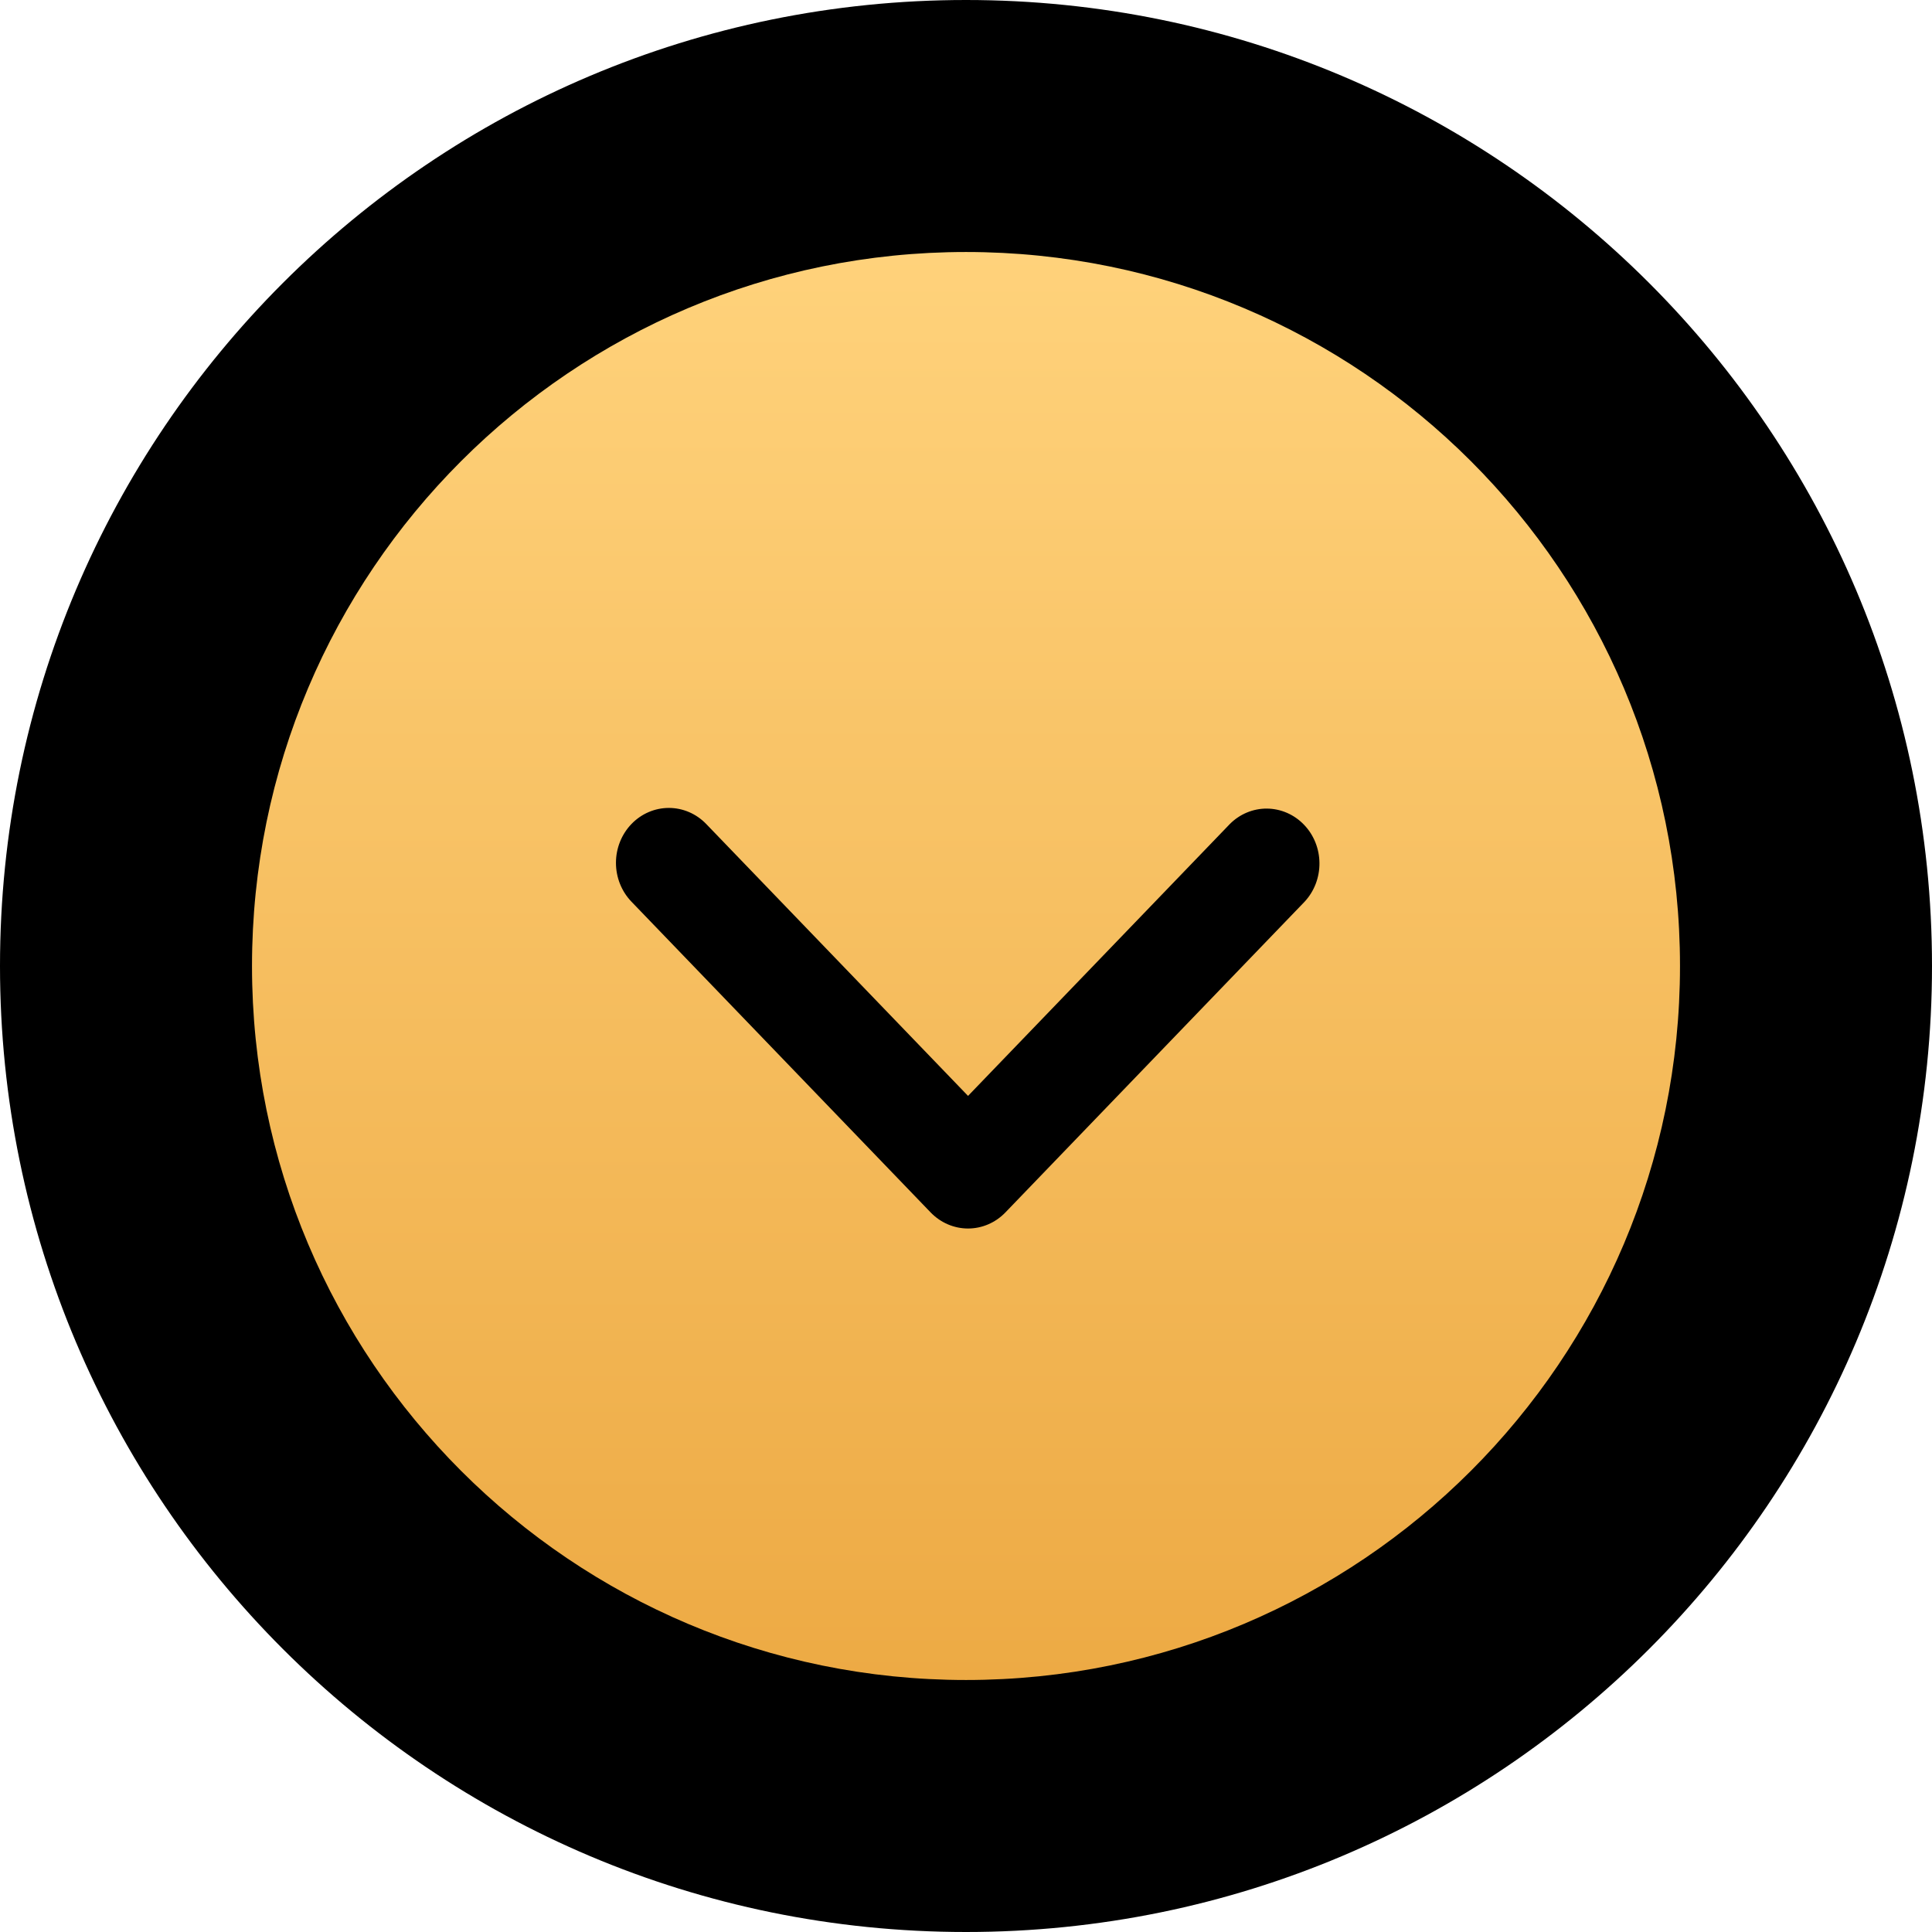
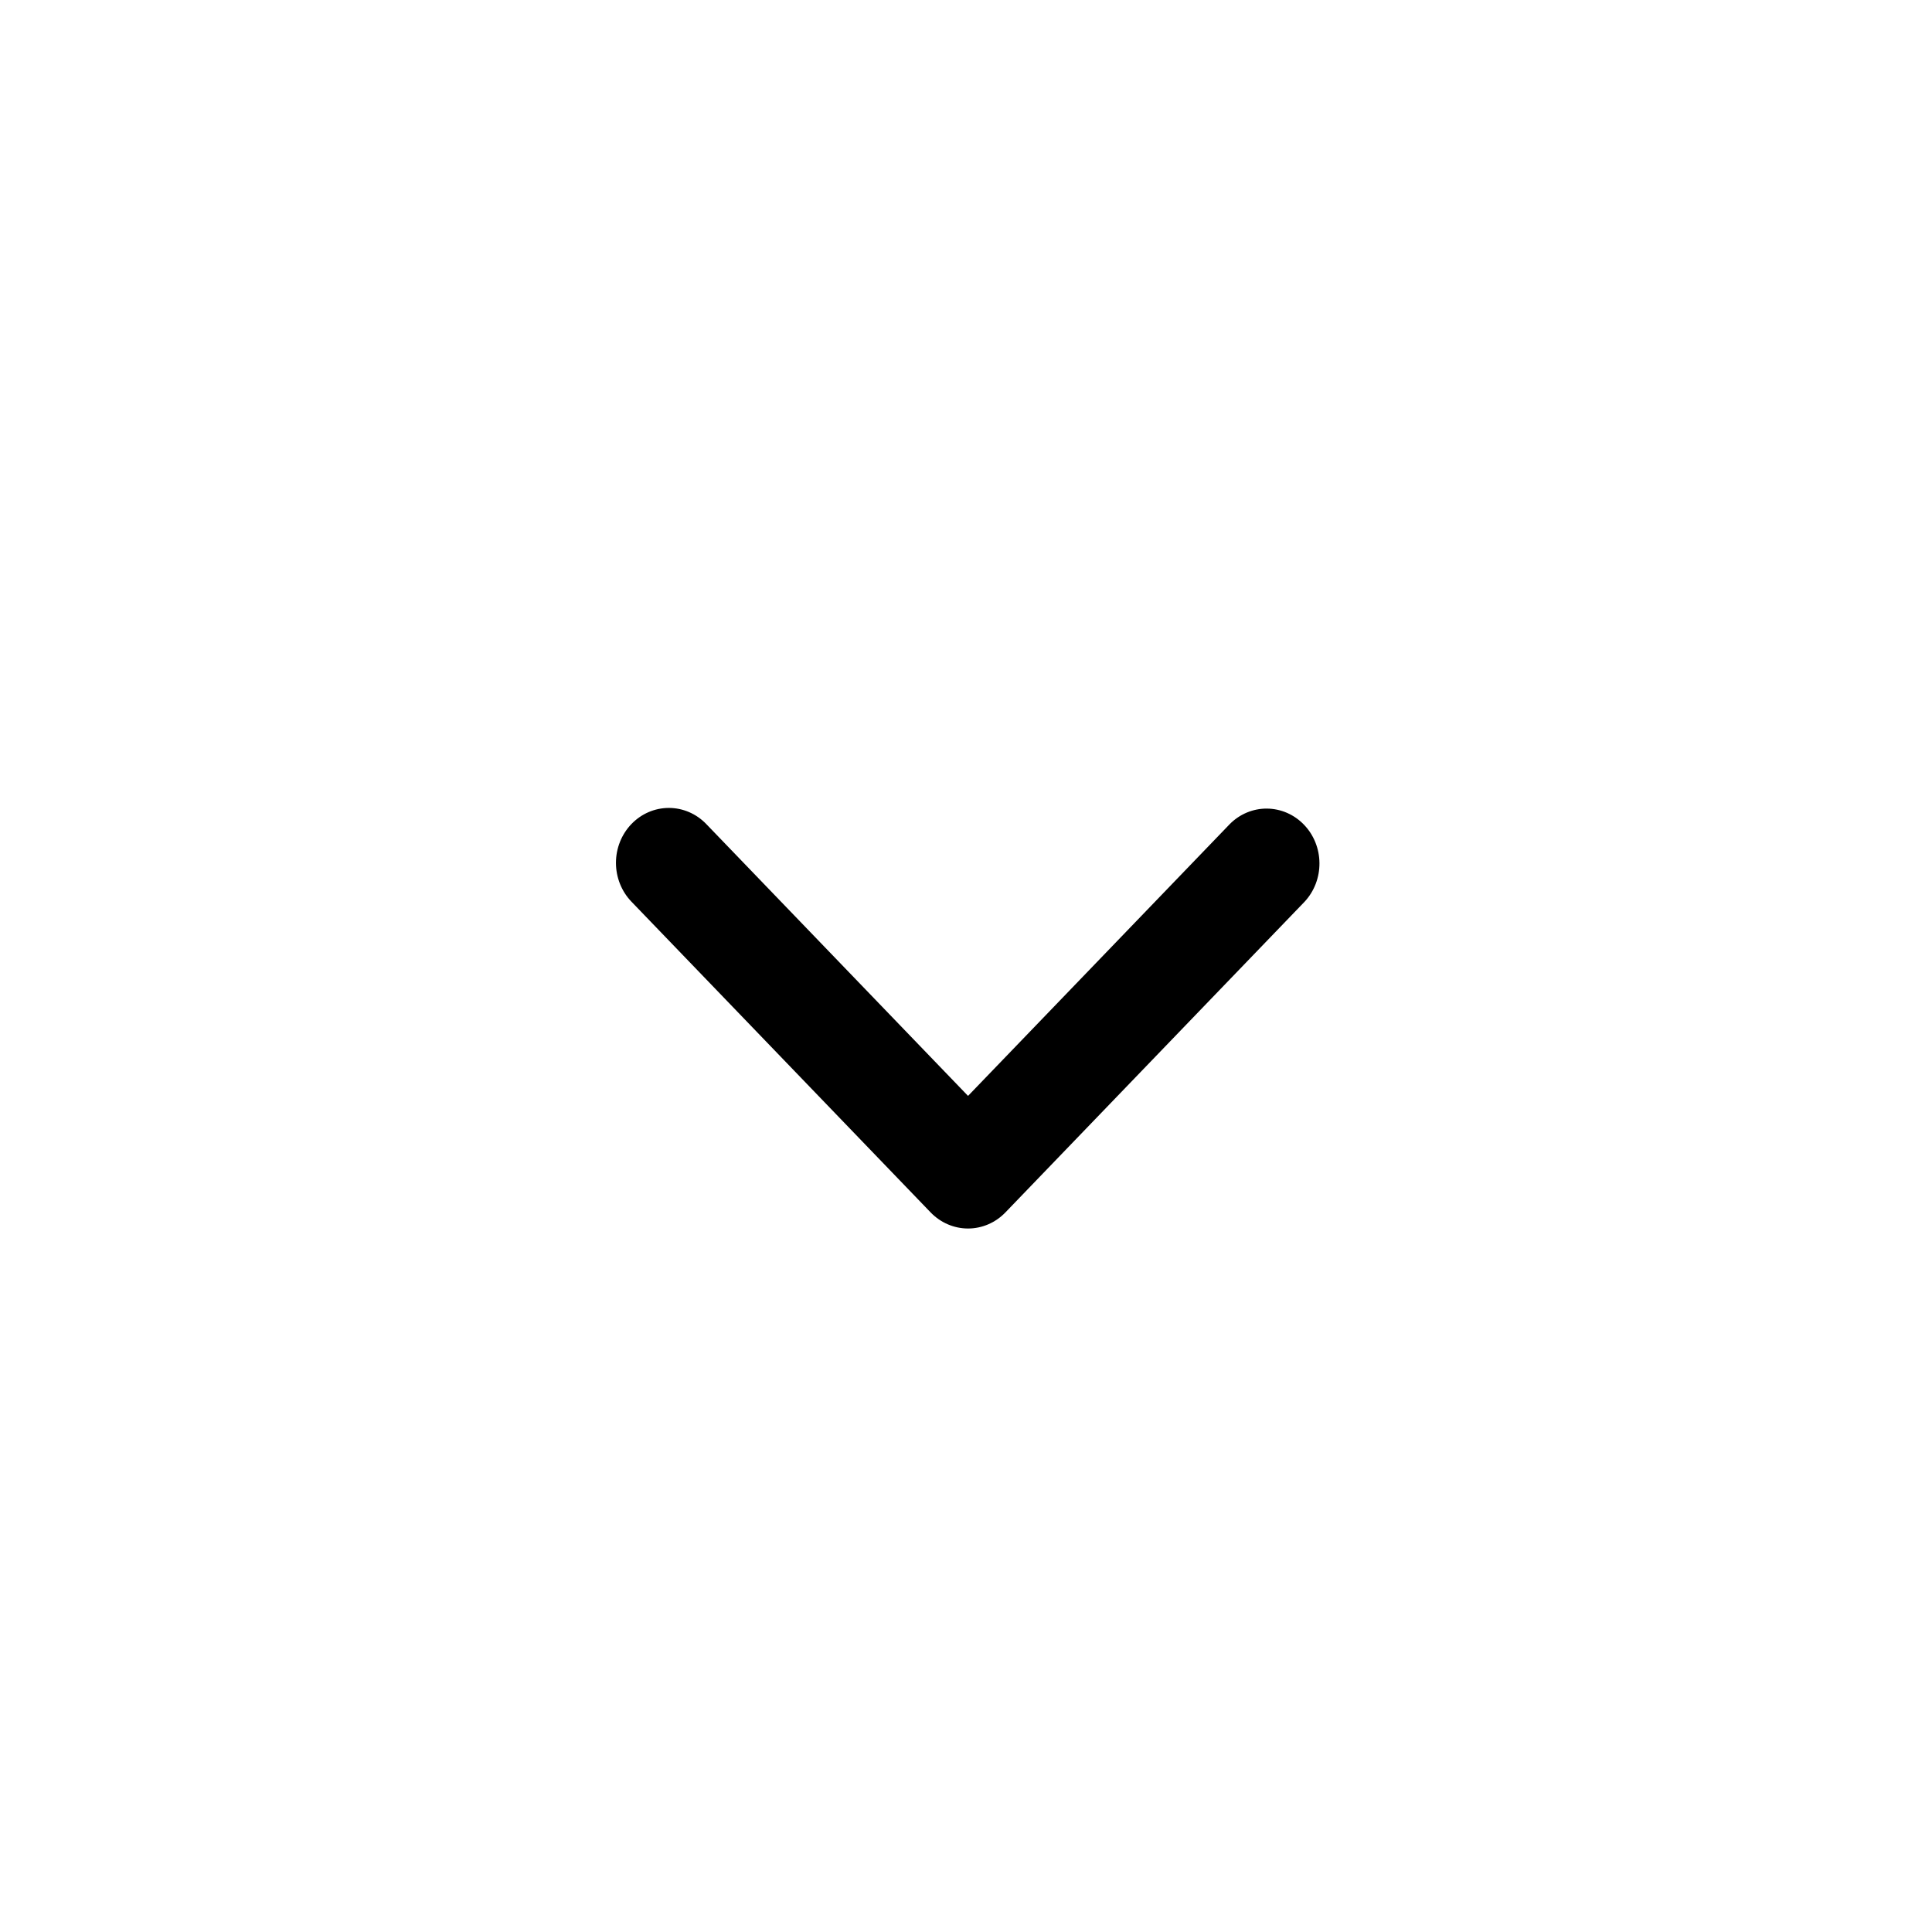
<svg xmlns="http://www.w3.org/2000/svg" width="55" height="55" viewBox="0 0 55 55" fill="none">
-   <path d="M0 27.5C0 42.688 12.312 55 27.5 55C42.688 55 55 42.688 55 27.5C55 12.312 42.688 0 27.5 0C12.312 0 0 12.312 0 27.5Z" fill="black" />
-   <path d="M7.174 27.5C7.174 38.726 16.274 47.826 27.5 47.826C38.726 47.826 47.826 38.726 47.826 27.5C47.826 16.274 38.726 7.174 27.5 7.174C16.274 7.174 7.174 16.274 7.174 27.5Z" fill="url(#paint0_linear_176_19)" />
  <path d="M17.976 23.458C18.258 23.165 18.641 23 19.041 23C19.44 23 19.823 23.165 20.105 23.458L27.558 31.198L35.011 23.458C35.295 23.173 35.675 23.015 36.07 23.019C36.465 23.023 36.842 23.187 37.121 23.477C37.401 23.767 37.559 24.159 37.562 24.569C37.566 24.979 37.414 25.374 37.14 25.669L28.622 34.515C28.34 34.808 27.957 34.973 27.558 34.973C27.159 34.973 26.776 34.808 26.493 34.515L17.976 25.669C17.694 25.376 17.535 24.978 17.535 24.563C17.535 24.149 17.694 23.751 17.976 23.458Z" fill="black" />
  <defs>
    <linearGradient id="paint0_linear_176_19" x1="27.413" y1="7.174" x2="27.413" y2="47.826" gradientUnits="userSpaceOnUse">
      <stop stop-color="#FFD27B" />
      <stop offset="1" stop-color="#EDAA44" />
    </linearGradient>
  </defs>
</svg>